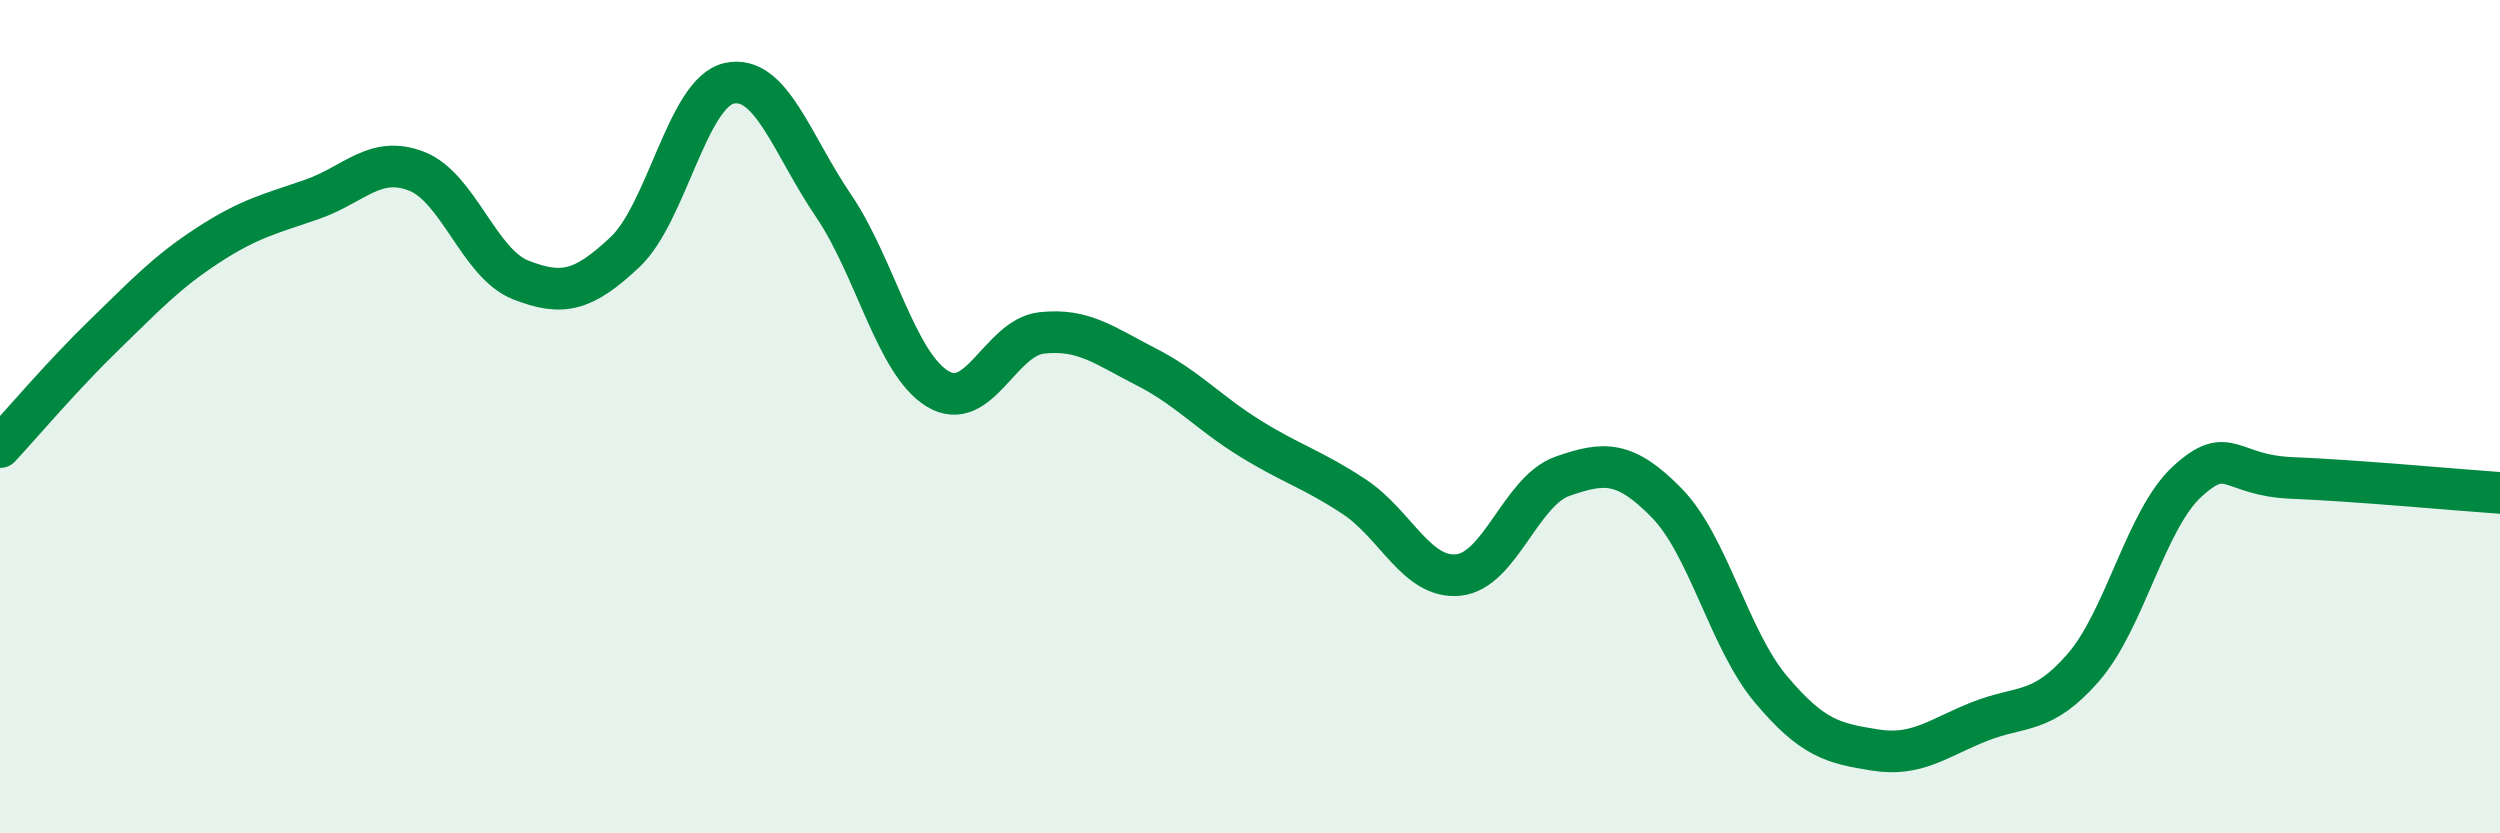
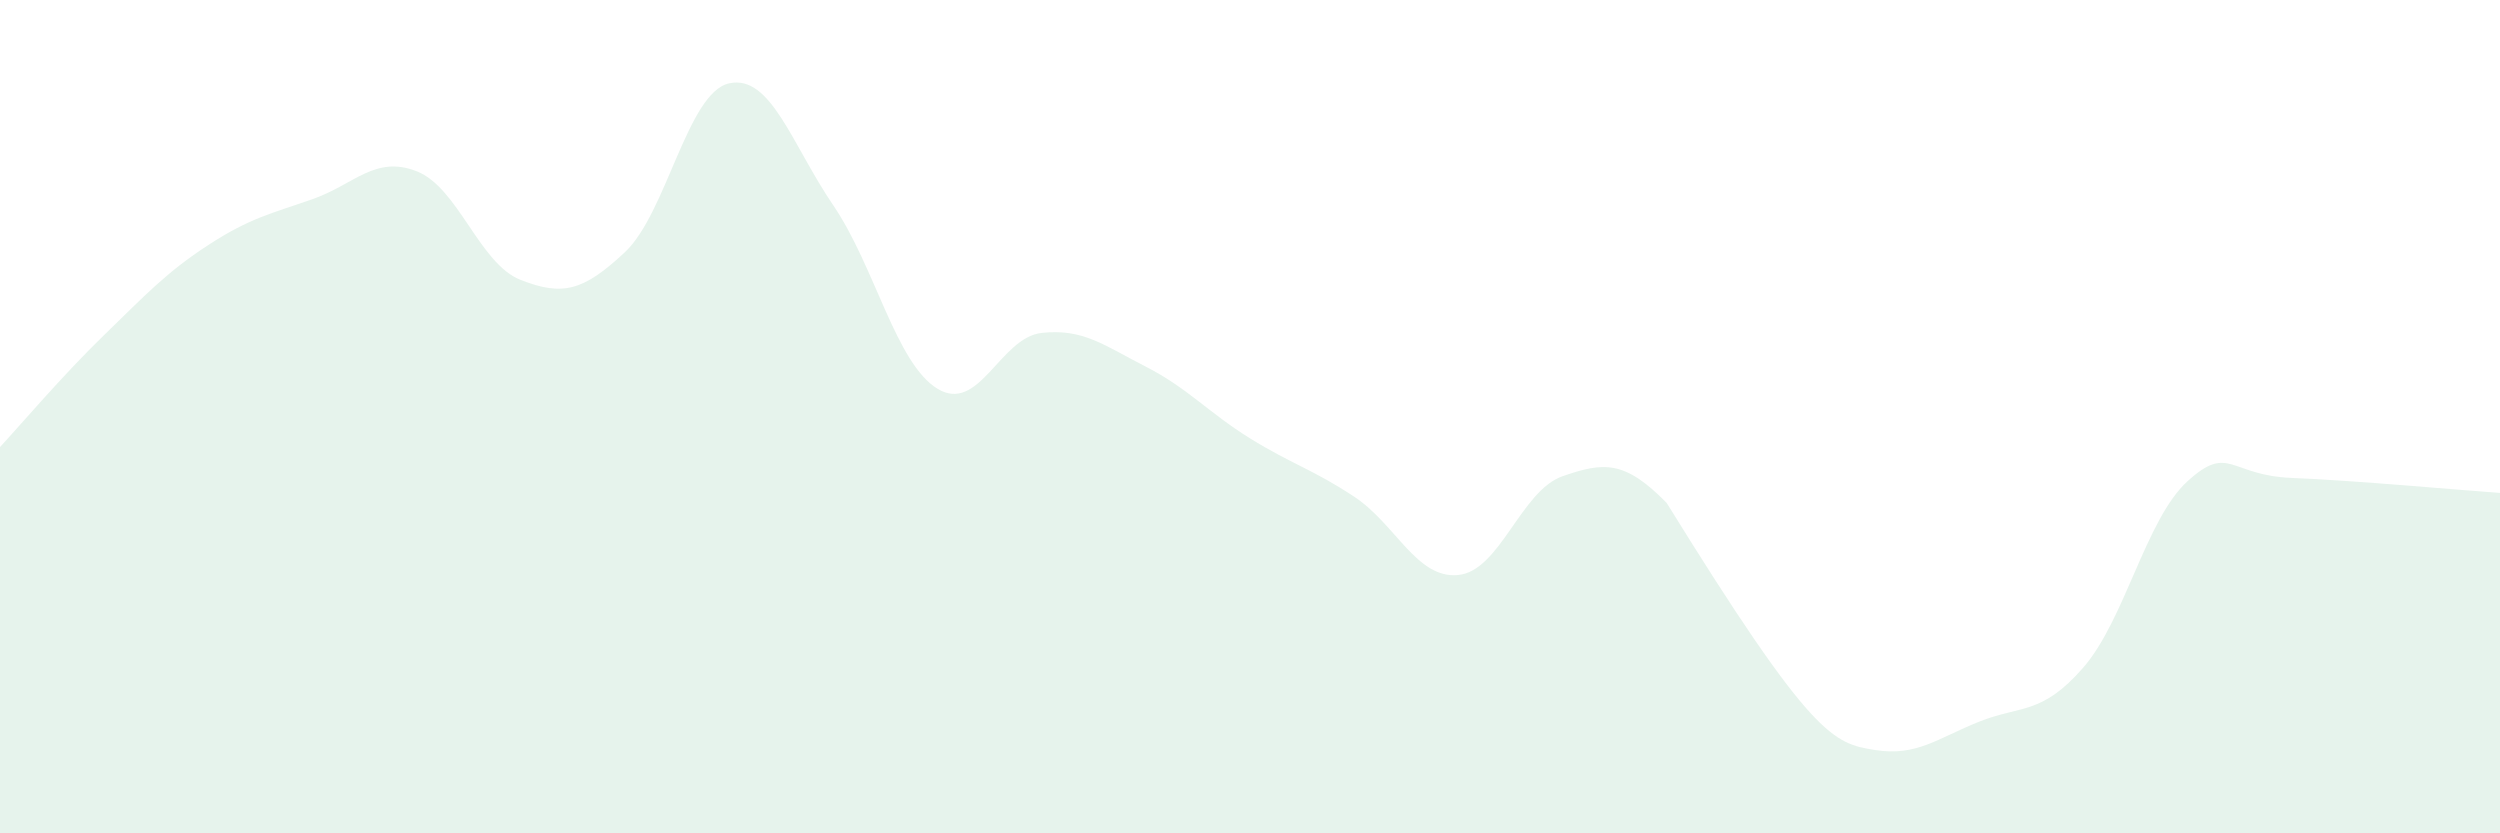
<svg xmlns="http://www.w3.org/2000/svg" width="60" height="20" viewBox="0 0 60 20">
-   <path d="M 0,10.73 C 0.5,10.19 1.5,9.01 2.5,8.04 C 3.5,7.07 4,6.53 5,5.88 C 6,5.23 6.5,5.13 7.5,4.78 C 8.5,4.43 9,3.72 10,4.11 C 11,4.5 11.5,6.33 12.5,6.72 C 13.5,7.11 14,6.99 15,6.05 C 16,5.11 16.5,2.22 17.5,2 C 18.5,1.78 19,3.46 20,4.93 C 21,6.4 21.5,8.72 22.5,9.33 C 23.5,9.94 24,8.1 25,7.99 C 26,7.88 26.5,8.29 27.5,8.8 C 28.5,9.31 29,9.9 30,10.52 C 31,11.14 31.5,11.26 32.5,11.92 C 33.5,12.58 34,13.9 35,13.8 C 36,13.7 36.5,11.78 37.5,11.43 C 38.5,11.08 39,11.05 40,12.07 C 41,13.09 41.5,15.35 42.5,16.54 C 43.5,17.73 44,17.84 45,18 C 46,18.16 46.5,17.72 47.5,17.32 C 48.5,16.92 49,17.17 50,16.02 C 51,14.87 51.5,12.46 52.5,11.55 C 53.5,10.64 53.5,11.41 55,11.47 C 56.5,11.53 59,11.76 60,11.83L60 20L0 20Z" fill="#008740" opacity="0.1" stroke-linecap="round" stroke-linejoin="round" />
-   <path d="M 0,10.73 C 0.5,10.19 1.5,9.01 2.5,8.04 C 3.5,7.07 4,6.53 5,5.88 C 6,5.23 6.5,5.13 7.5,4.78 C 8.5,4.43 9,3.72 10,4.11 C 11,4.5 11.5,6.33 12.5,6.72 C 13.5,7.11 14,6.99 15,6.05 C 16,5.11 16.5,2.22 17.5,2 C 18.5,1.78 19,3.46 20,4.93 C 21,6.4 21.5,8.72 22.5,9.33 C 23.5,9.94 24,8.1 25,7.99 C 26,7.88 26.5,8.29 27.5,8.8 C 28.5,9.31 29,9.9 30,10.52 C 31,11.14 31.5,11.26 32.5,11.92 C 33.5,12.58 34,13.9 35,13.8 C 36,13.7 36.5,11.78 37.5,11.43 C 38.5,11.08 39,11.05 40,12.07 C 41,13.09 41.5,15.35 42.5,16.54 C 43.5,17.73 44,17.84 45,18 C 46,18.16 46.5,17.72 47.5,17.32 C 48.5,16.92 49,17.17 50,16.02 C 51,14.87 51.5,12.46 52.5,11.55 C 53.5,10.64 53.5,11.41 55,11.47 C 56.5,11.53 59,11.76 60,11.83" stroke="#008740" stroke-width="1" fill="none" stroke-linecap="round" stroke-linejoin="round" />
+   <path d="M 0,10.73 C 0.5,10.19 1.5,9.01 2.5,8.04 C 3.5,7.07 4,6.53 5,5.88 C 6,5.23 6.5,5.13 7.5,4.78 C 8.5,4.43 9,3.72 10,4.11 C 11,4.5 11.5,6.33 12.5,6.72 C 13.5,7.11 14,6.99 15,6.05 C 16,5.11 16.5,2.22 17.5,2 C 18.5,1.78 19,3.46 20,4.93 C 21,6.4 21.5,8.72 22.5,9.33 C 23.5,9.94 24,8.1 25,7.99 C 26,7.88 26.5,8.29 27.5,8.8 C 28.5,9.31 29,9.9 30,10.52 C 31,11.14 31.5,11.26 32.5,11.92 C 33.5,12.58 34,13.9 35,13.8 C 36,13.7 36.5,11.78 37.5,11.43 C 38.5,11.08 39,11.05 40,12.07 C 43.5,17.73 44,17.84 45,18 C 46,18.16 46.5,17.72 47.5,17.32 C 48.5,16.92 49,17.17 50,16.02 C 51,14.87 51.5,12.46 52.5,11.55 C 53.5,10.64 53.5,11.41 55,11.47 C 56.5,11.53 59,11.76 60,11.83L60 20L0 20Z" fill="#008740" opacity="0.1" stroke-linecap="round" stroke-linejoin="round" />
</svg>